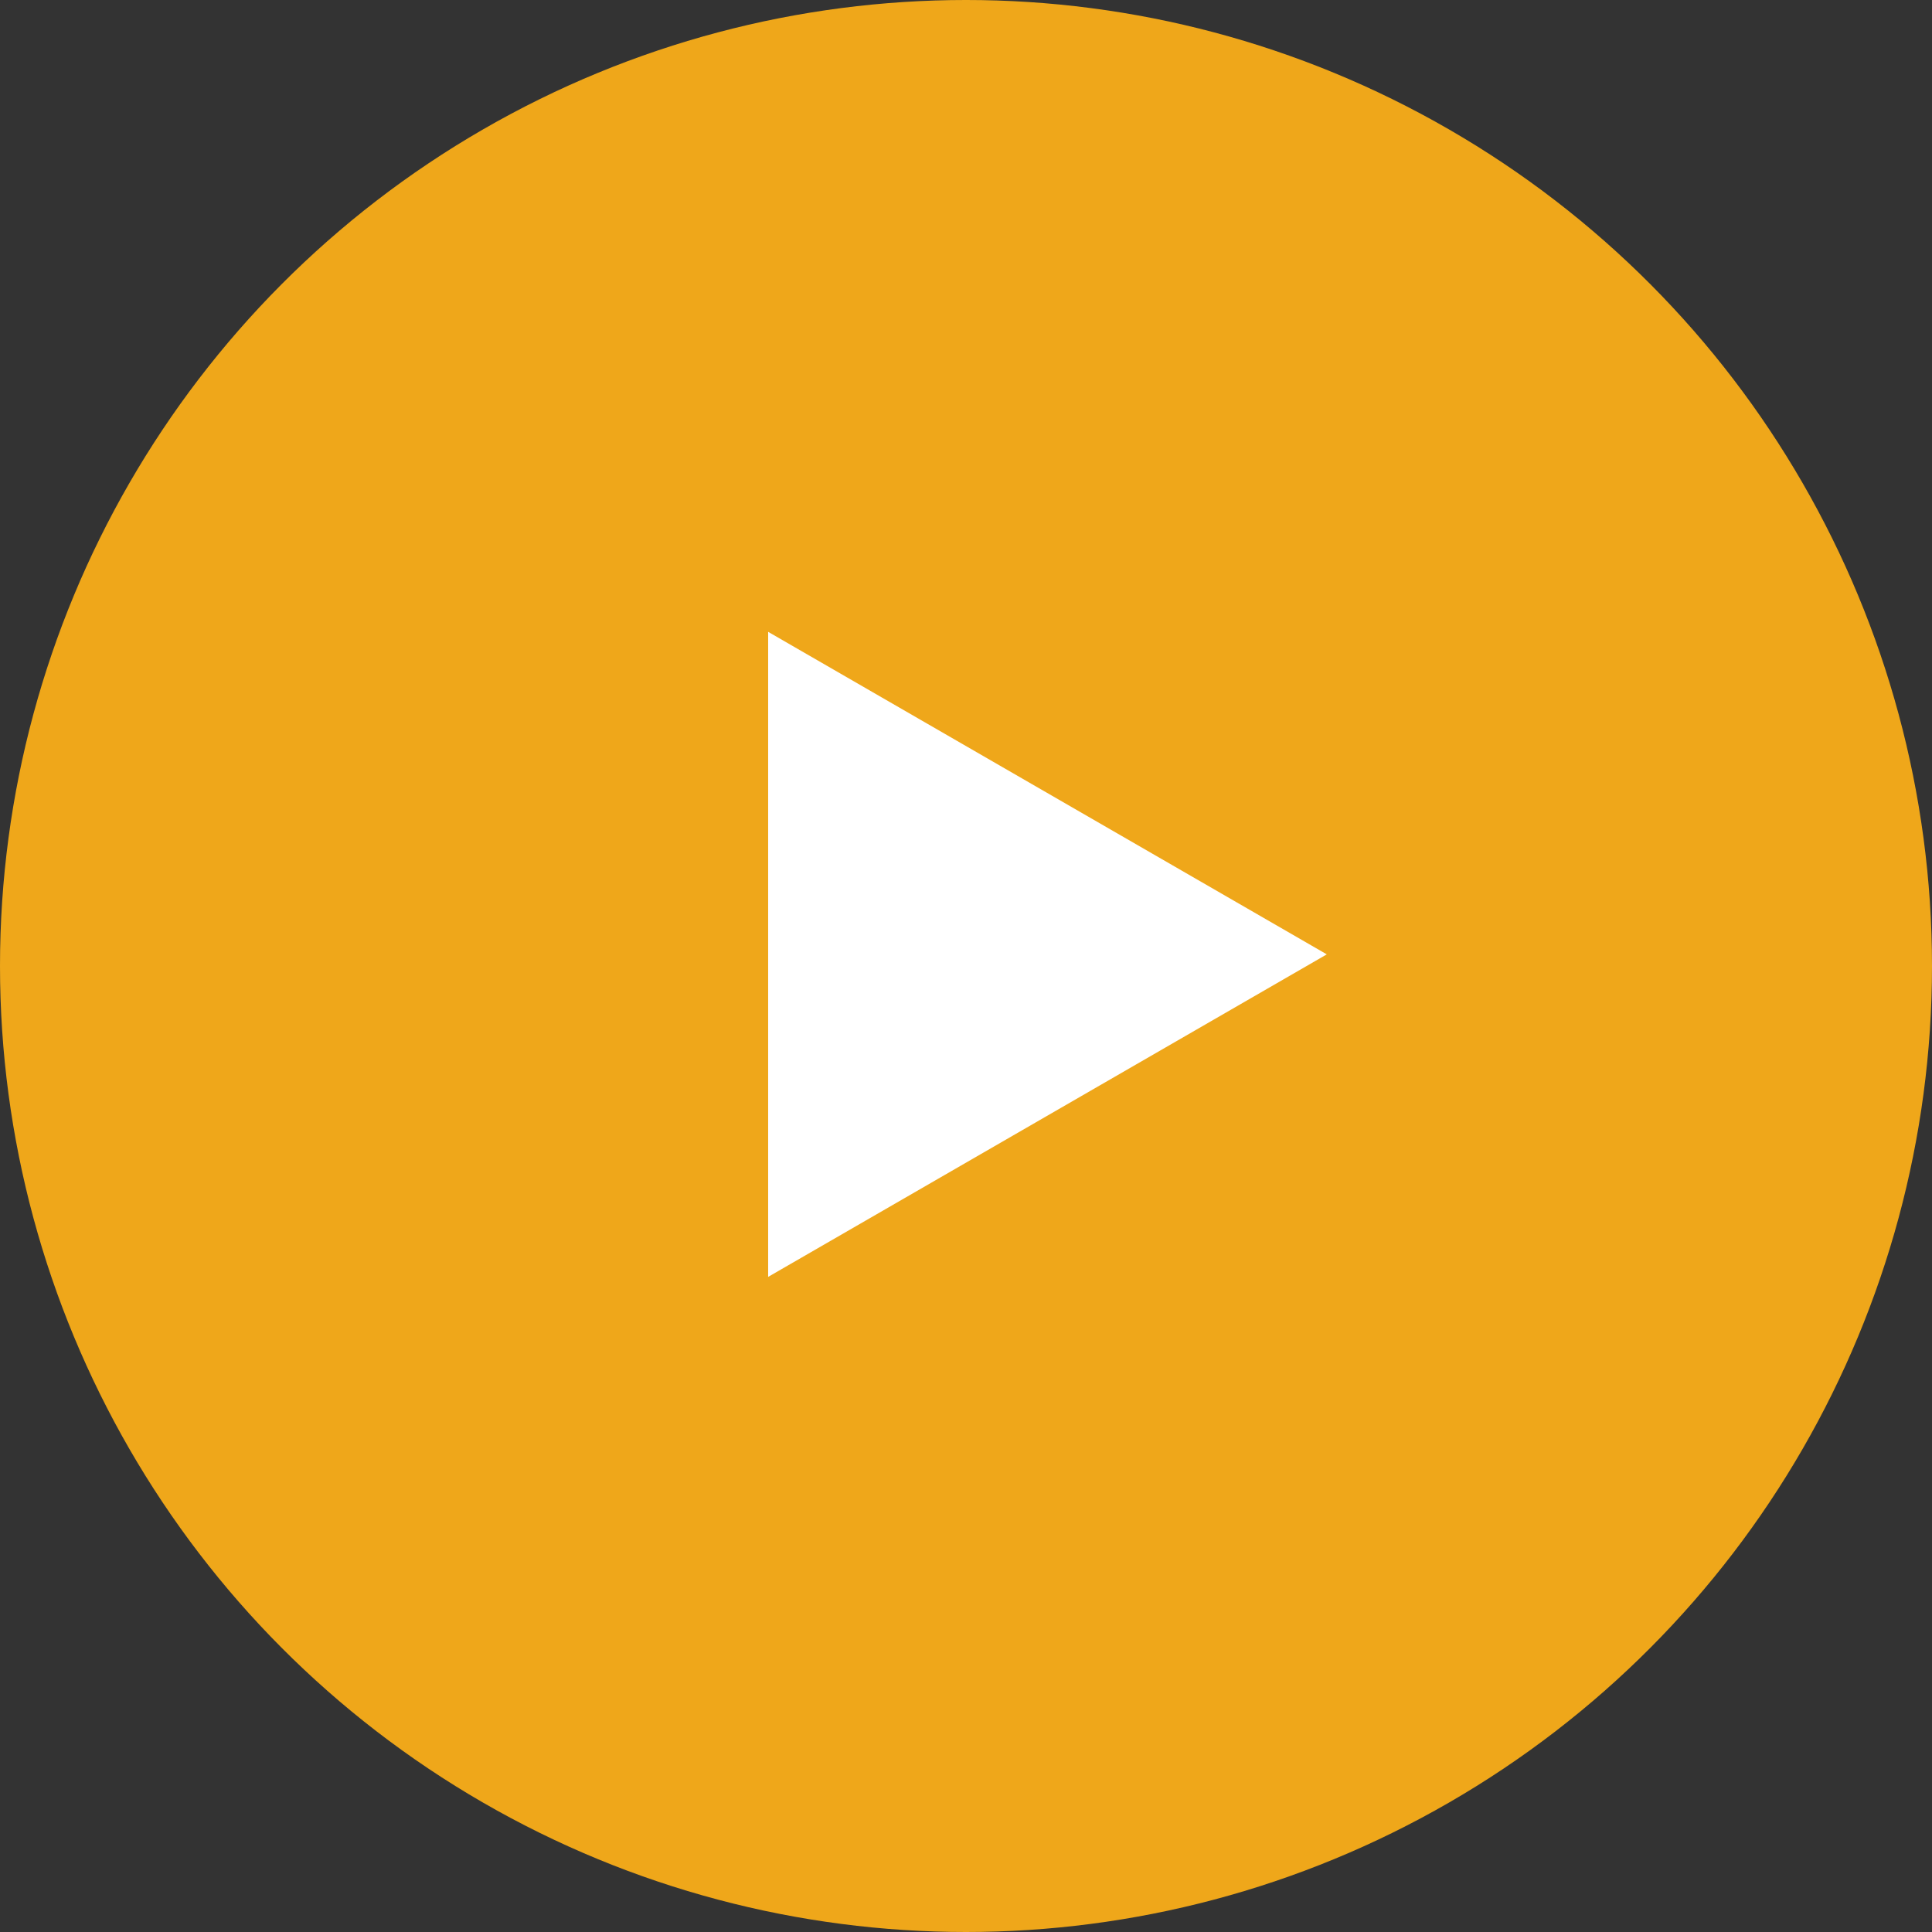
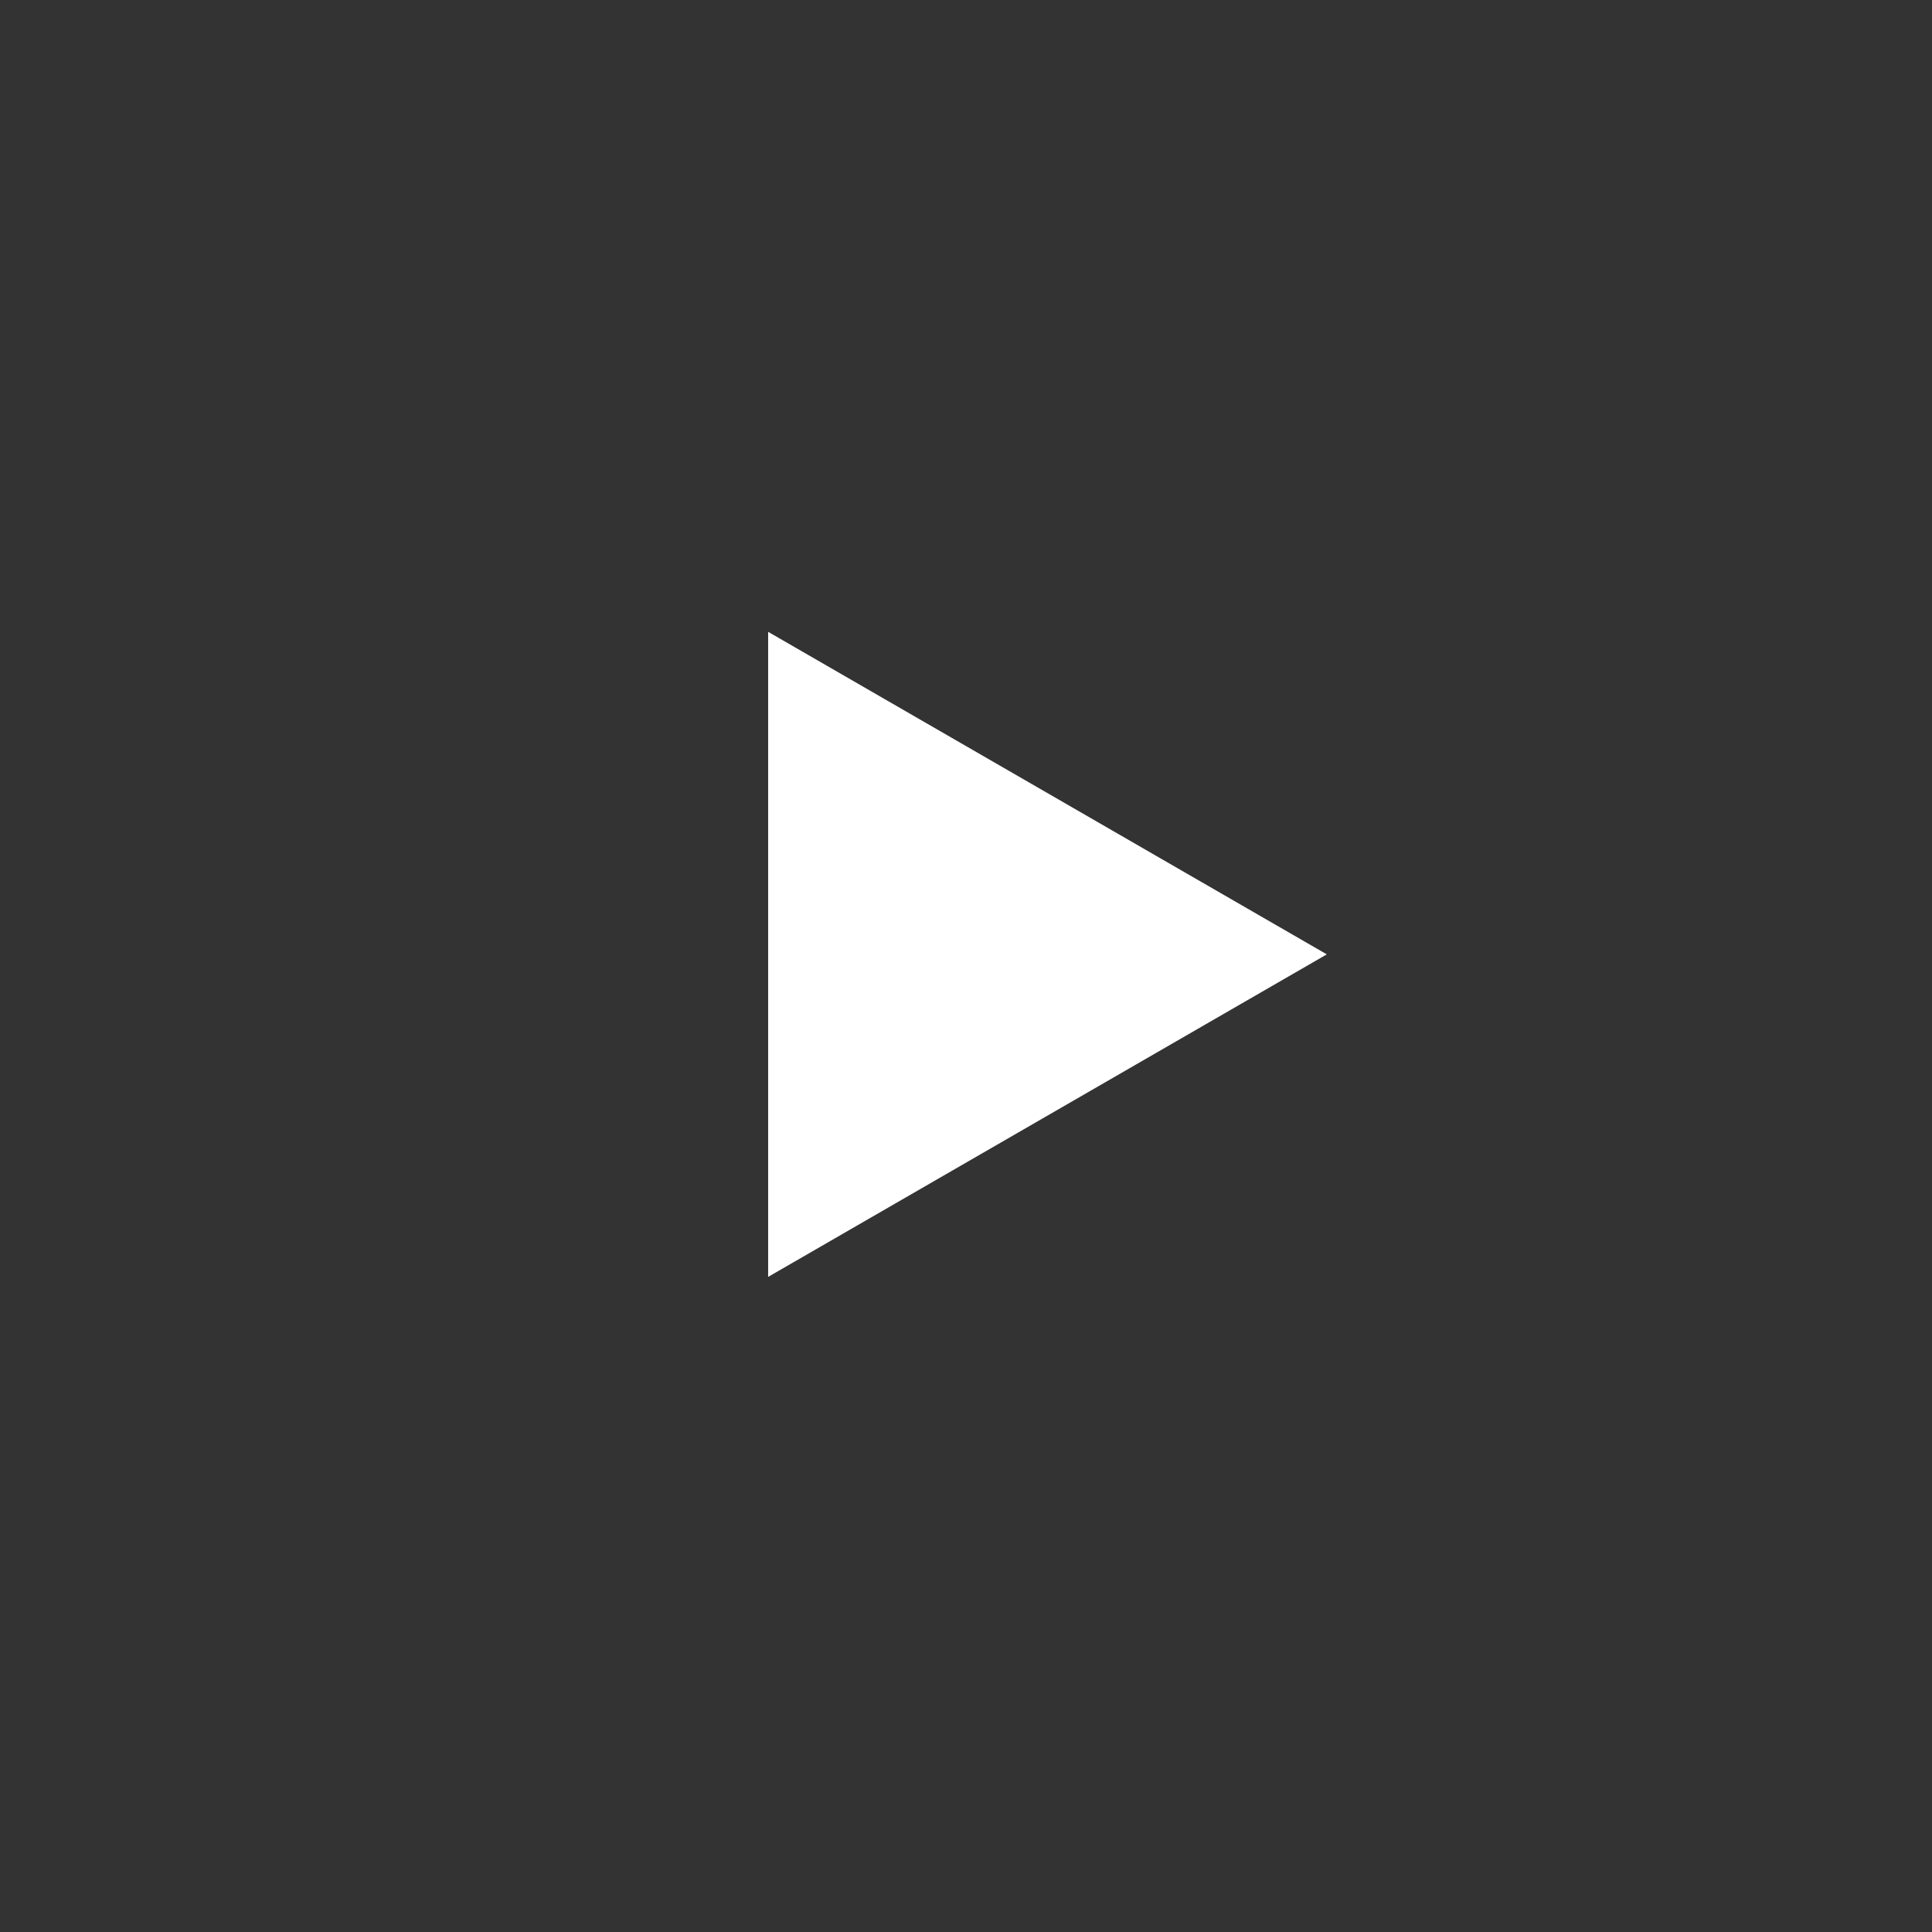
<svg xmlns="http://www.w3.org/2000/svg" width="83" height="83" viewBox="0 0 83 83" fill="none">
  <rect x="0" y="0" width="83" height="83" fill="#333333" stroke="none" />
-   <circle cx="41.5" cy="41.5" r="41.5" fill="#EFA71A" />
-   <path d="M57 41L33 54.856L33 27.144L57 41Z" fill="white" />
+   <path d="M57 41L33 54.856L33 27.144Z" fill="white" />
</svg>